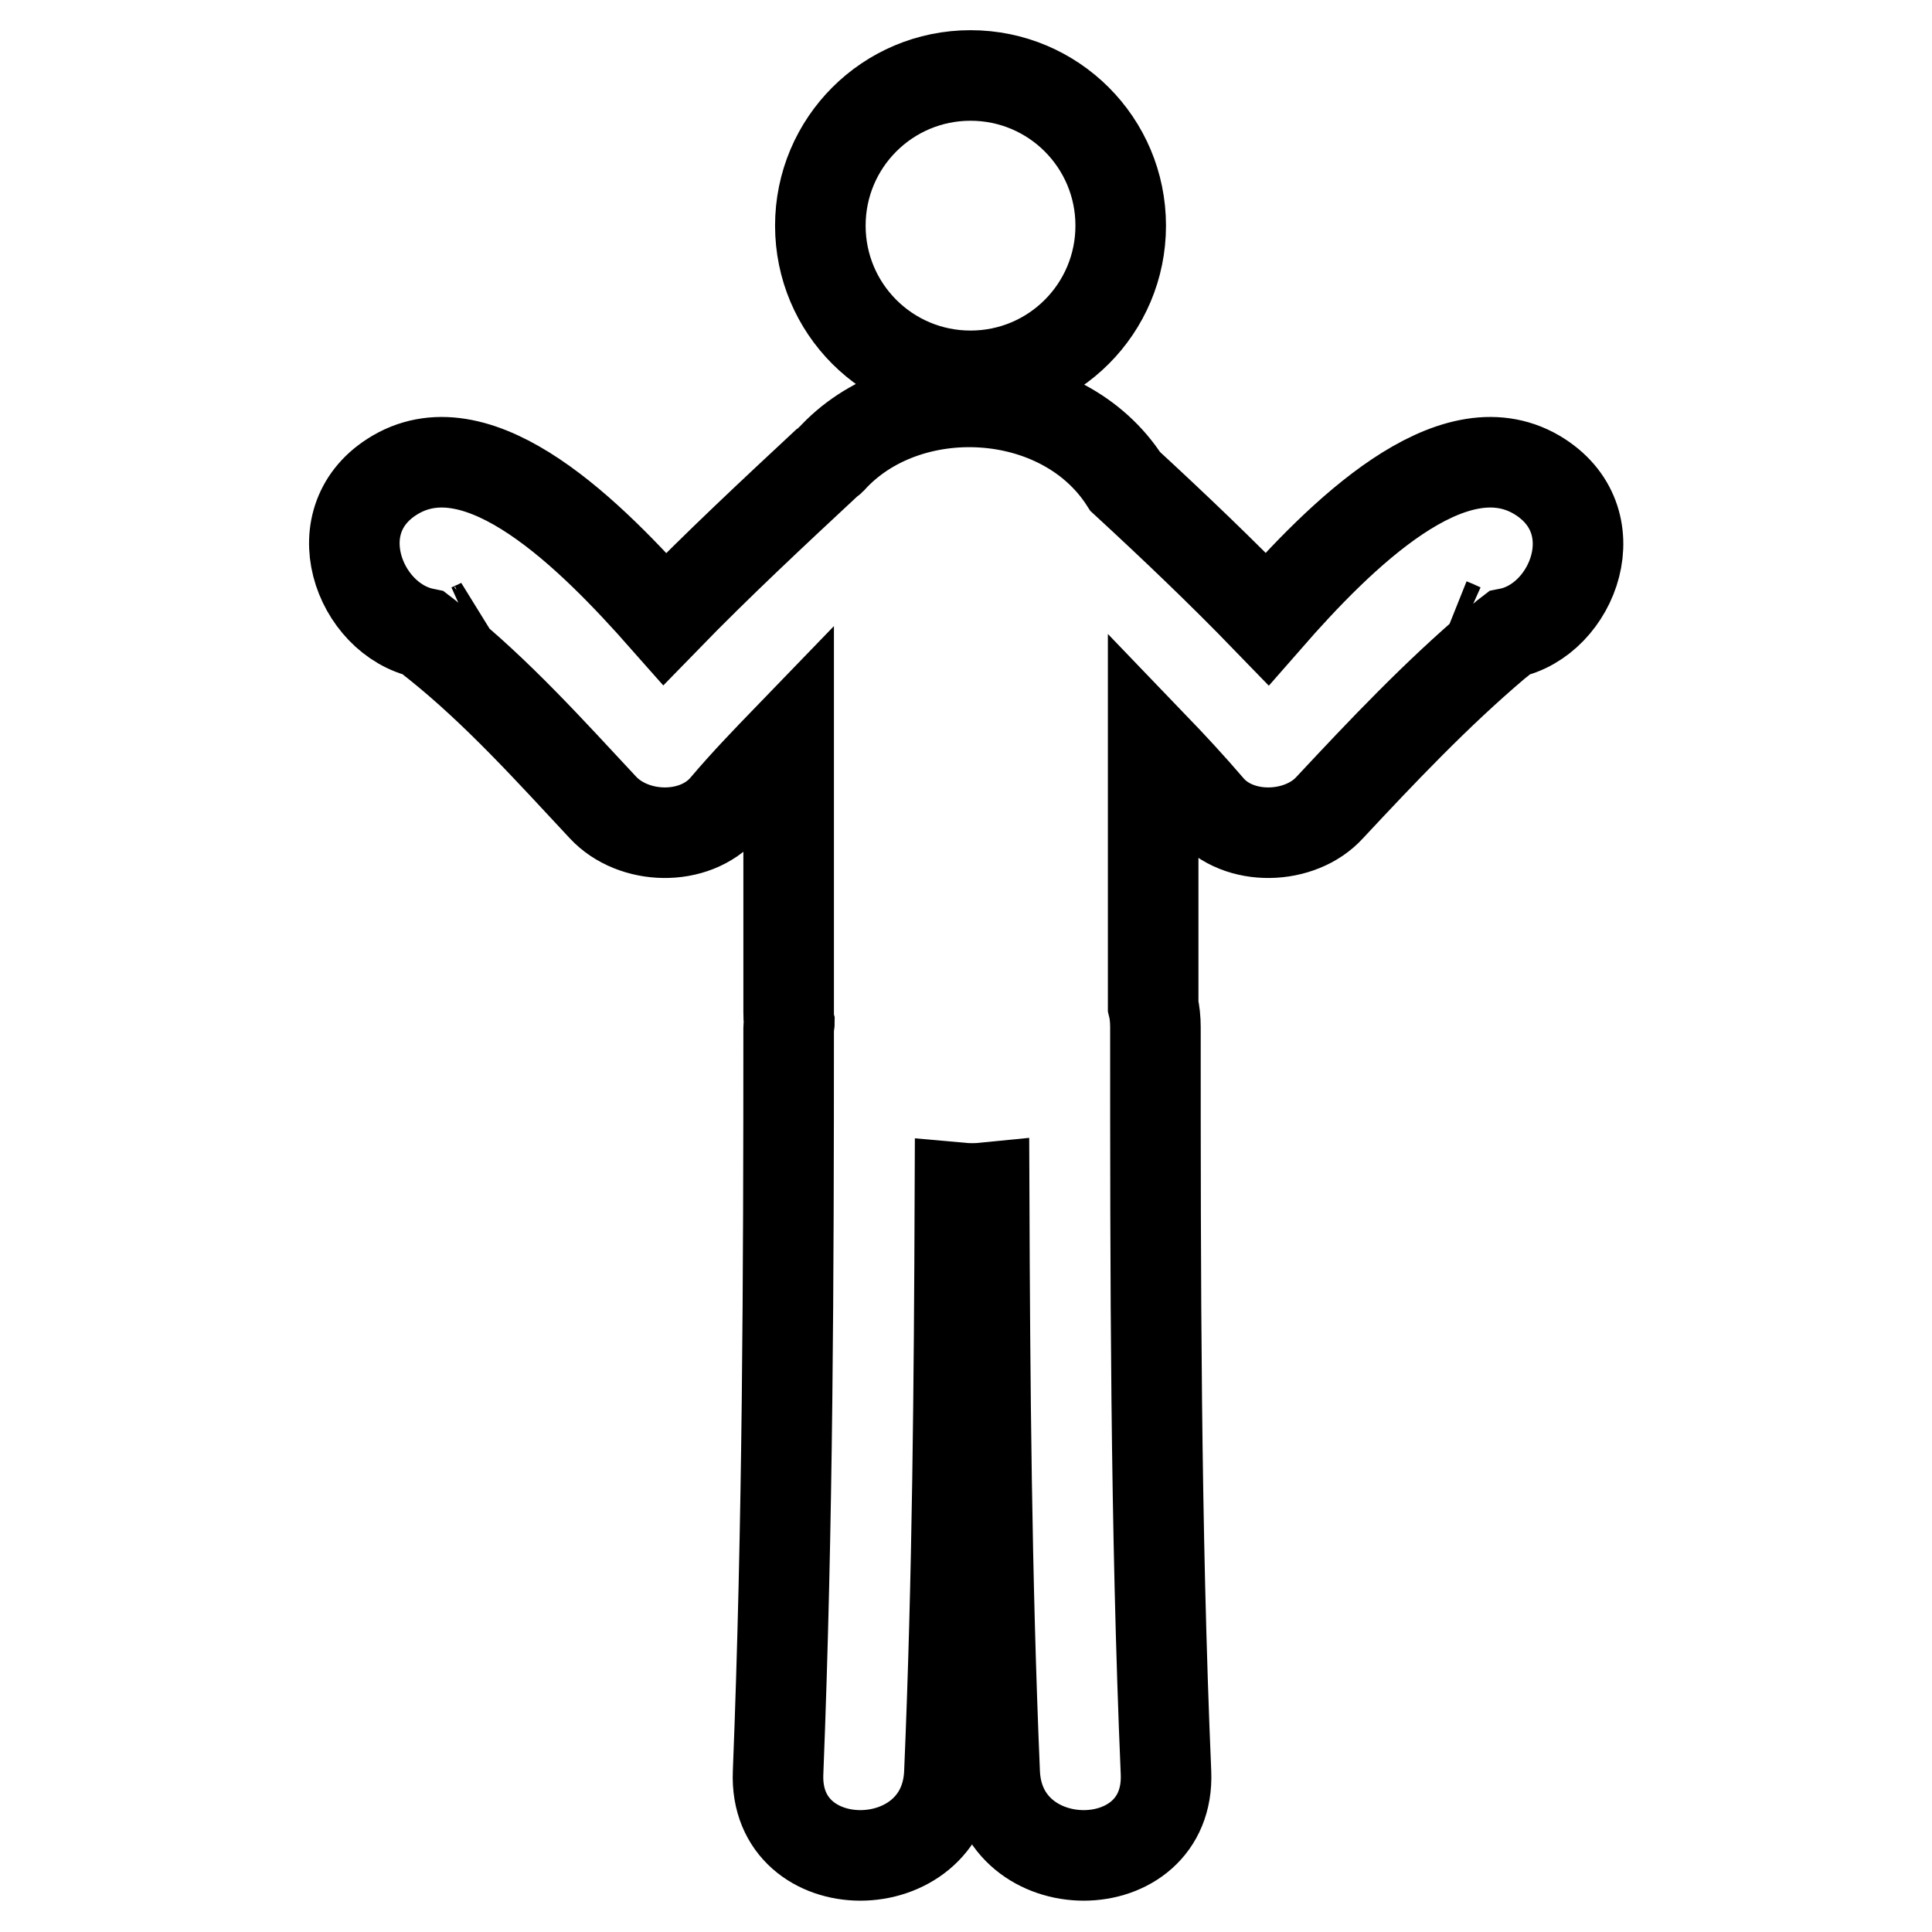
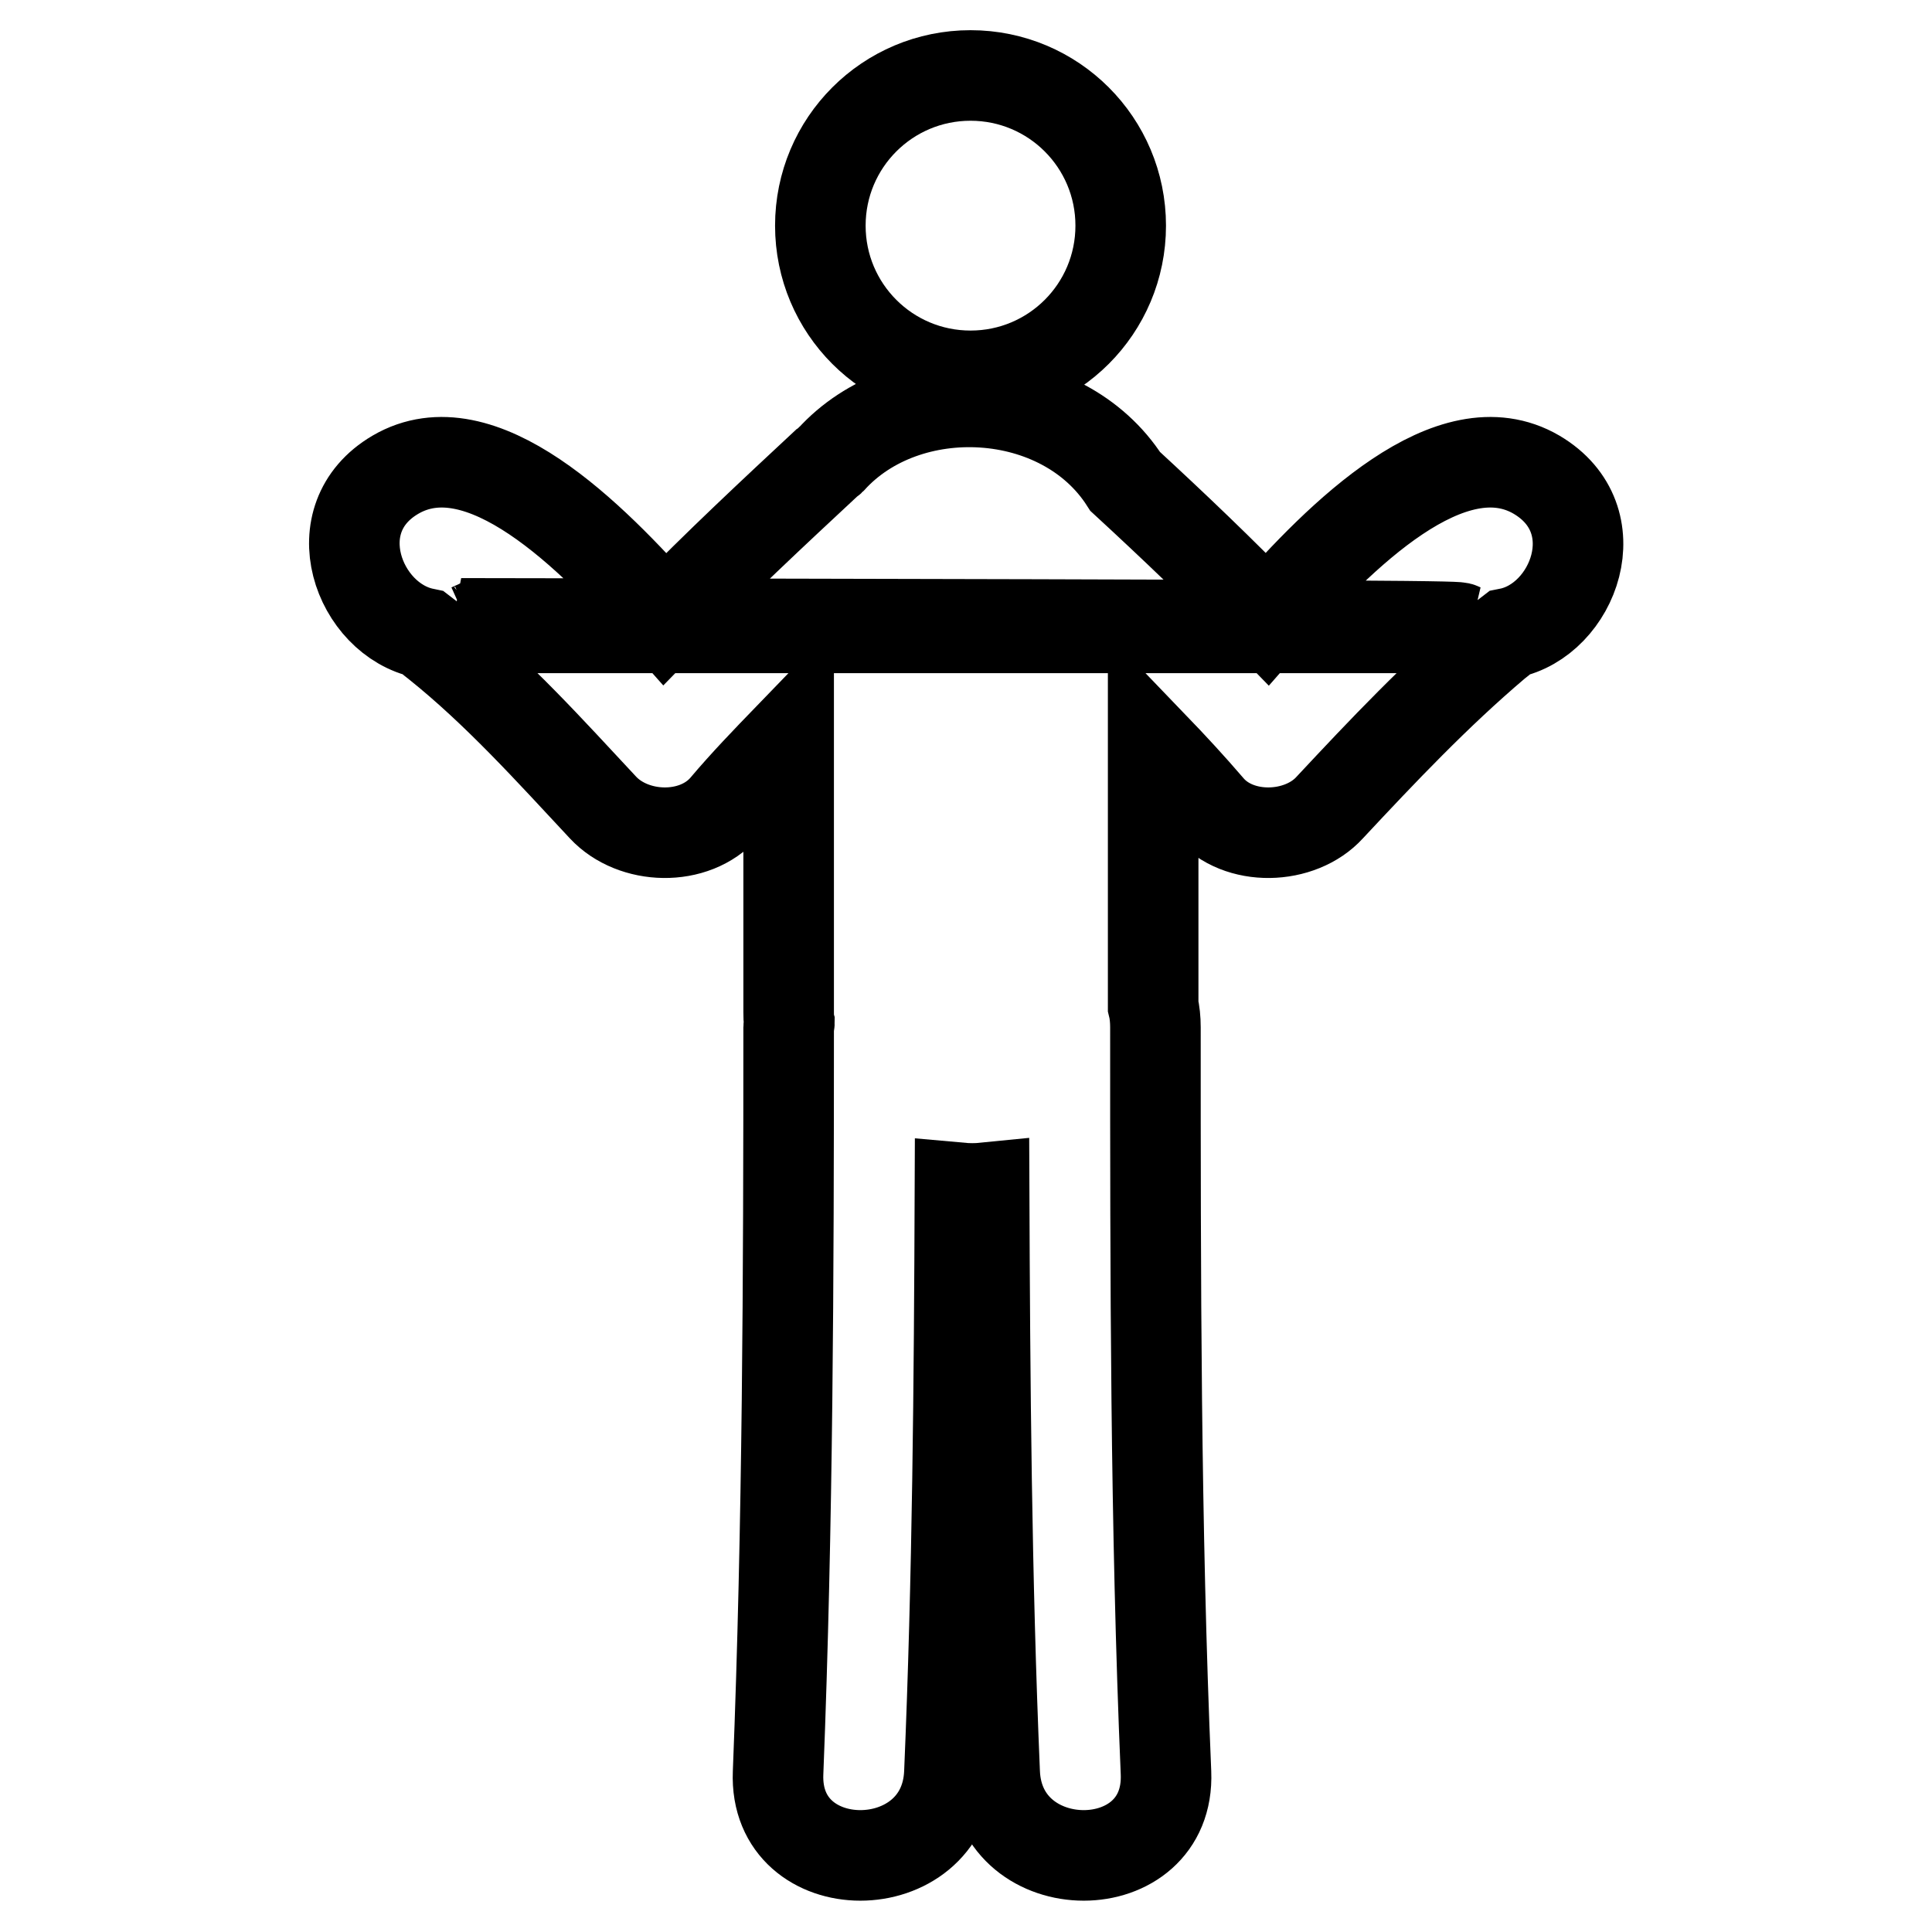
<svg xmlns="http://www.w3.org/2000/svg" version="1.1" x="0px" y="0px" viewBox="0 0 256 256" enable-background="new 0 0 256 256" xml:space="preserve">
  <g>
-     <path stroke-width="12" fill-opacity="0" stroke="#000000" d="M203.6,62.9c-11.3-6.6-26,8-35.7,19.1c-6.1-6.3-12.4-12.3-18.8-18.2c-8.3-13-29-14-39-2.9 c-0.1,0.1-0.3,0.2-0.4,0.3C102.4,68,95.1,74.8,88.1,82c-9.8-11.1-24.4-25.7-35.7-19.1c-9.9,5.8-4.9,19.2,3.8,21 c0.4,0.3,0.9,0.8,1.7,1.4c8,6.4,15,14.2,22,21.7c4,4.3,12.1,4.6,16.1,0c2.7-3.2,5.6-6.2,8.5-9.2c0,12.1,0,24.2,0,36.3 c0,0.5,0,1,0.1,1.4c0,0.2-0.1,0.4-0.1,0.6c0,33-0.1,65.9-1.4,98.8c-0.6,14.6,22.1,14.6,22.7,0c1.1-25.8,1.3-51.6,1.4-77.5 c1.1,0.1,2.2,0.1,3.2,0c0.1,25.8,0.3,51.6,1.4,77.5c0.6,14.6,23.3,14.6,22.7,0c-1.4-32.9-1.4-65.9-1.4-98.8c0-1-0.1-2-0.3-2.8 c0-11.5,0-22.9,0-34.4c2.5,2.6,5,5.3,7.4,8.1c3.9,4.6,12.1,4.3,16,0c7-7.5,14.1-15,22-21.7c0.8-0.6,1.3-1.1,1.7-1.4 C208.5,82.2,213.6,68.8,203.6,62.9z M62.5,83.2c0.4-0.2,0.9-0.3,1.3-0.6C63.4,82.8,63,83,62.5,83.2z M193.5,83.2 c-0.5-0.2-0.9-0.4-1.4-0.6C192.6,82.8,193.1,83,193.5,83.2z M108.7,29.9c0,11,8.9,19.9,19.9,19.9c11,0,19.9-8.9,19.9-19.9 S139.6,10,128.6,10C117.6,10,108.7,18.9,108.7,29.9z" />
+     <path stroke-width="12" fill-opacity="0" stroke="#000000" d="M203.6,62.9c-11.3-6.6-26,8-35.7,19.1c-6.1-6.3-12.4-12.3-18.8-18.2c-8.3-13-29-14-39-2.9 c-0.1,0.1-0.3,0.2-0.4,0.3C102.4,68,95.1,74.8,88.1,82c-9.8-11.1-24.4-25.7-35.7-19.1c-9.9,5.8-4.9,19.2,3.8,21 c0.4,0.3,0.9,0.8,1.7,1.4c8,6.4,15,14.2,22,21.7c4,4.3,12.1,4.6,16.1,0c2.7-3.2,5.6-6.2,8.5-9.2c0,12.1,0,24.2,0,36.3 c0,0.5,0,1,0.1,1.4c0,0.2-0.1,0.4-0.1,0.6c0,33-0.1,65.9-1.4,98.8c-0.6,14.6,22.1,14.6,22.7,0c1.1-25.8,1.3-51.6,1.4-77.5 c1.1,0.1,2.2,0.1,3.2,0c0.1,25.8,0.3,51.6,1.4,77.5c0.6,14.6,23.3,14.6,22.7,0c-1.4-32.9-1.4-65.9-1.4-98.8c0-1-0.1-2-0.3-2.8 c0-11.5,0-22.9,0-34.4c2.5,2.6,5,5.3,7.4,8.1c3.9,4.6,12.1,4.3,16,0c7-7.5,14.1-15,22-21.7c0.8-0.6,1.3-1.1,1.7-1.4 C208.5,82.2,213.6,68.8,203.6,62.9z M62.5,83.2c0.4-0.2,0.9-0.3,1.3-0.6C63.4,82.8,63,83,62.5,83.2z c-0.5-0.2-0.9-0.4-1.4-0.6C192.6,82.8,193.1,83,193.5,83.2z M108.7,29.9c0,11,8.9,19.9,19.9,19.9c11,0,19.9-8.9,19.9-19.9 S139.6,10,128.6,10C117.6,10,108.7,18.9,108.7,29.9z" />
  </g>
</svg>